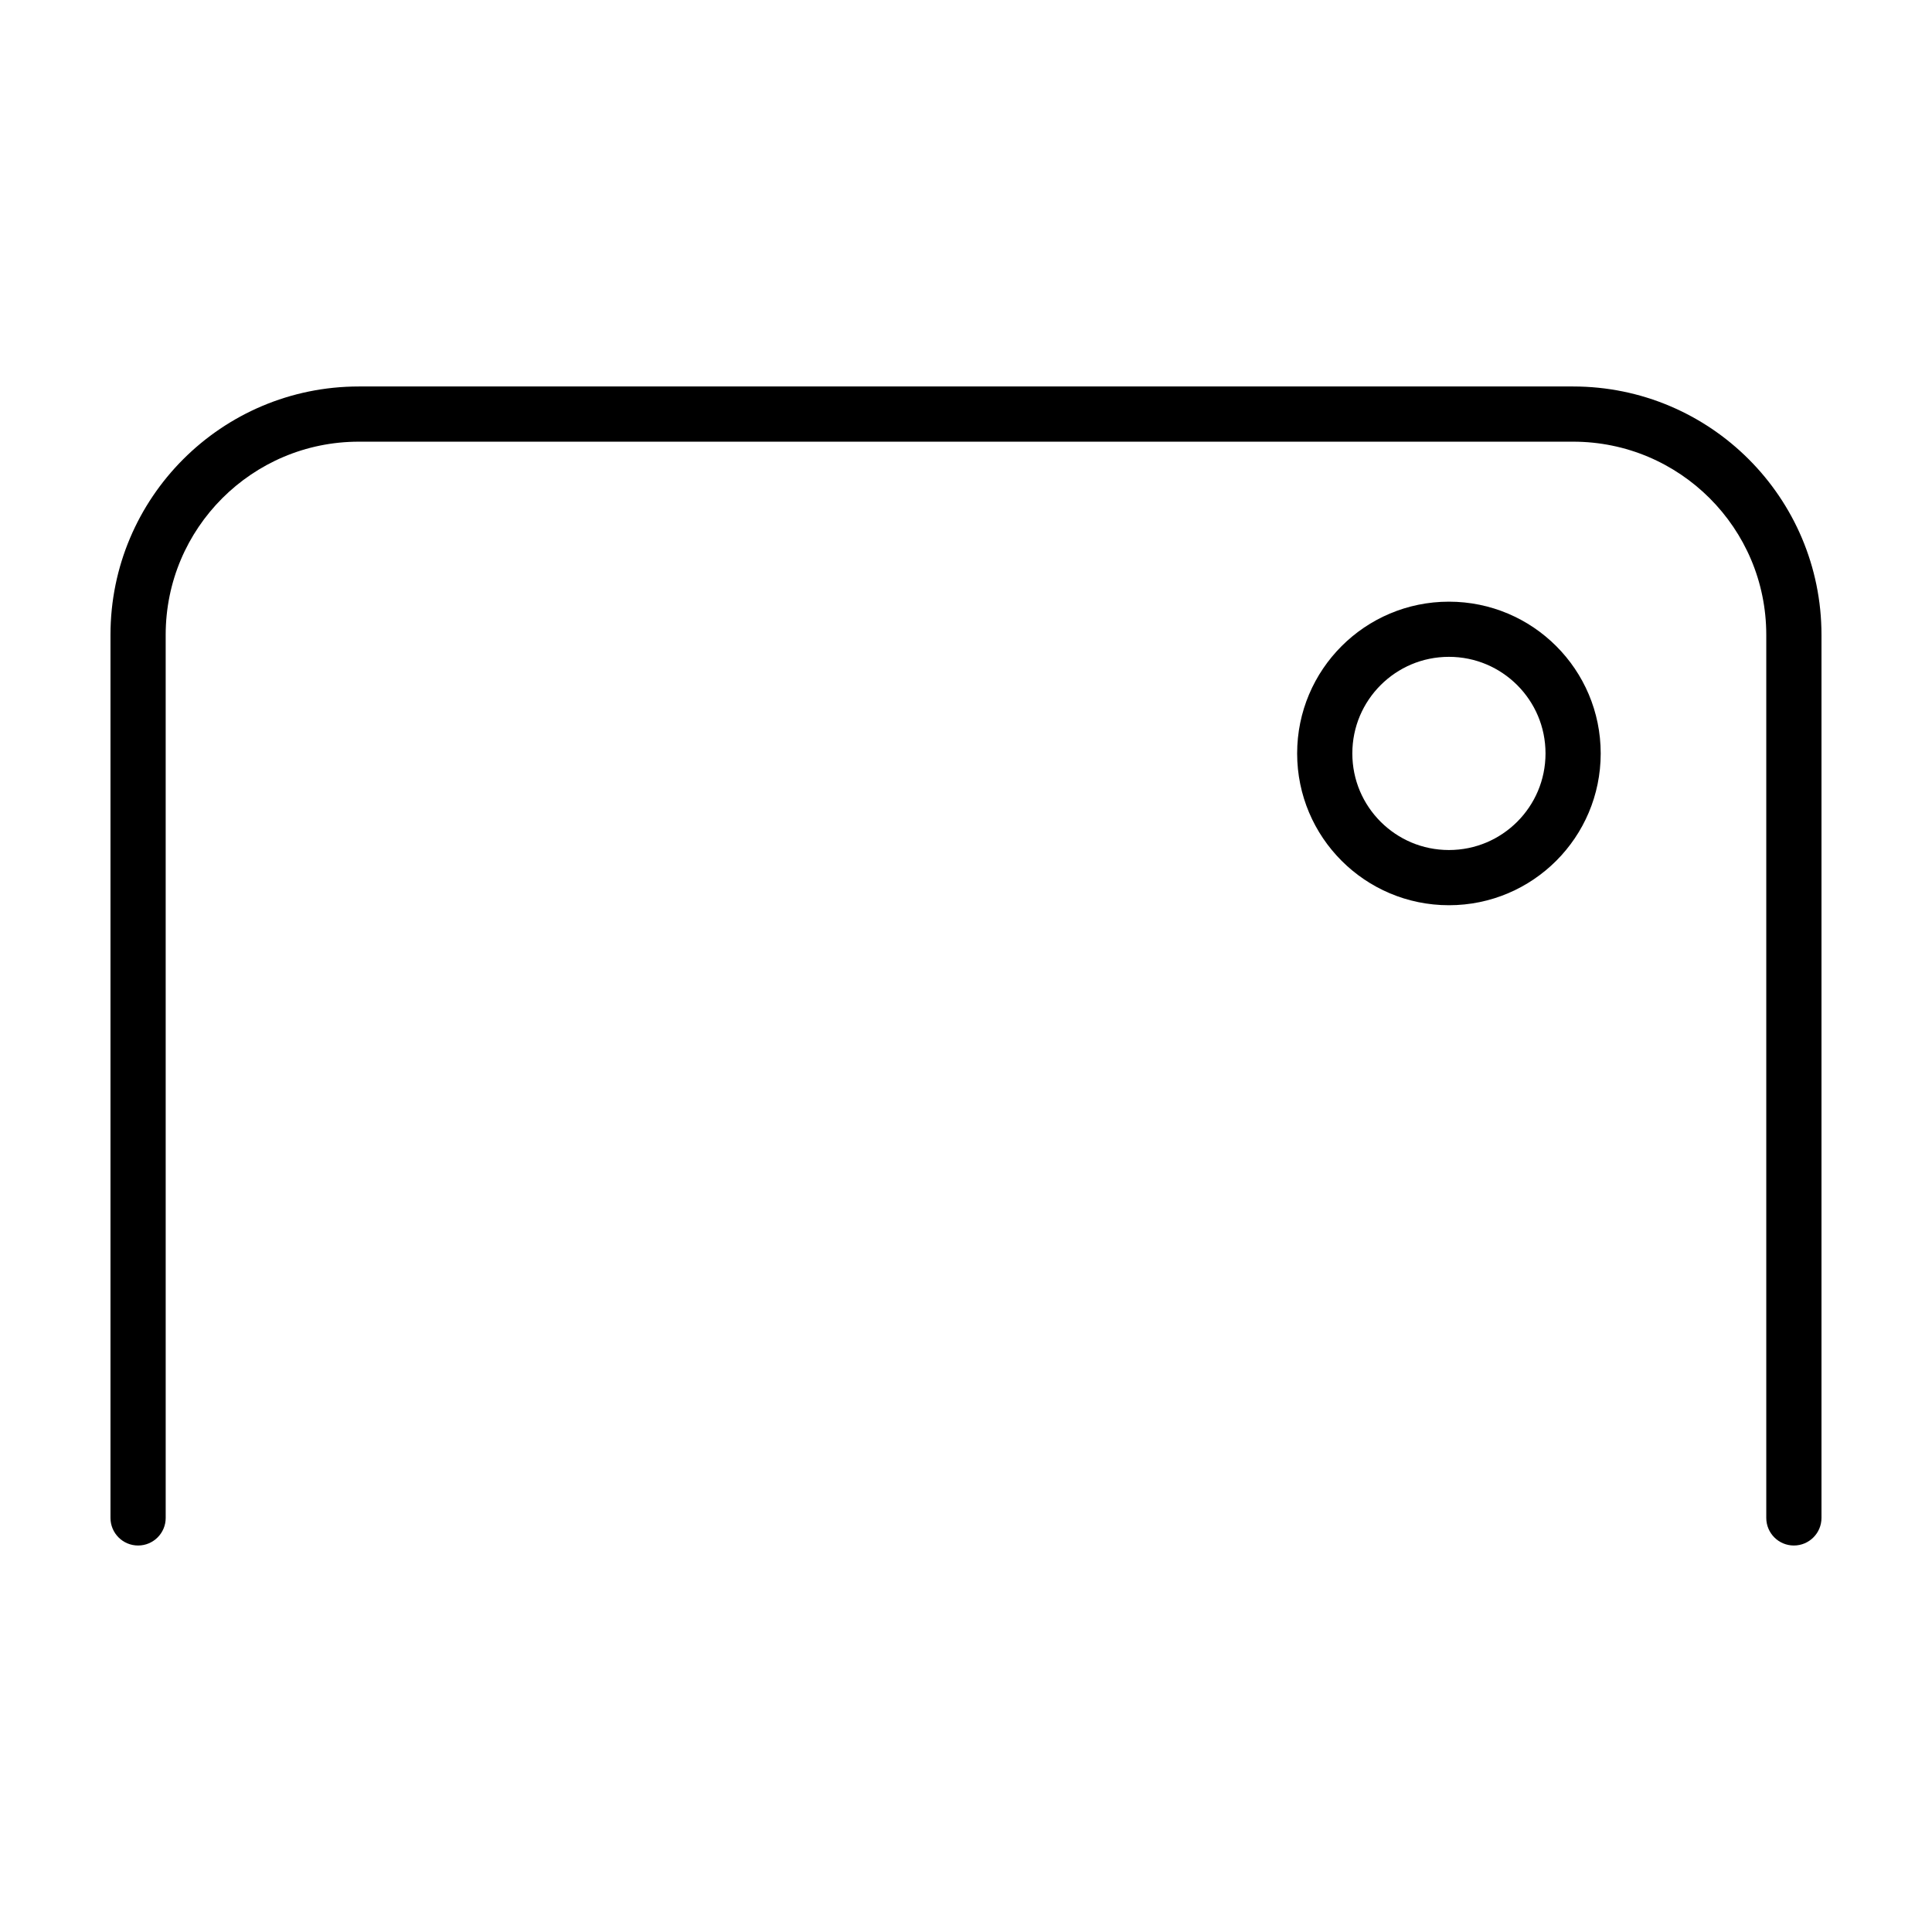
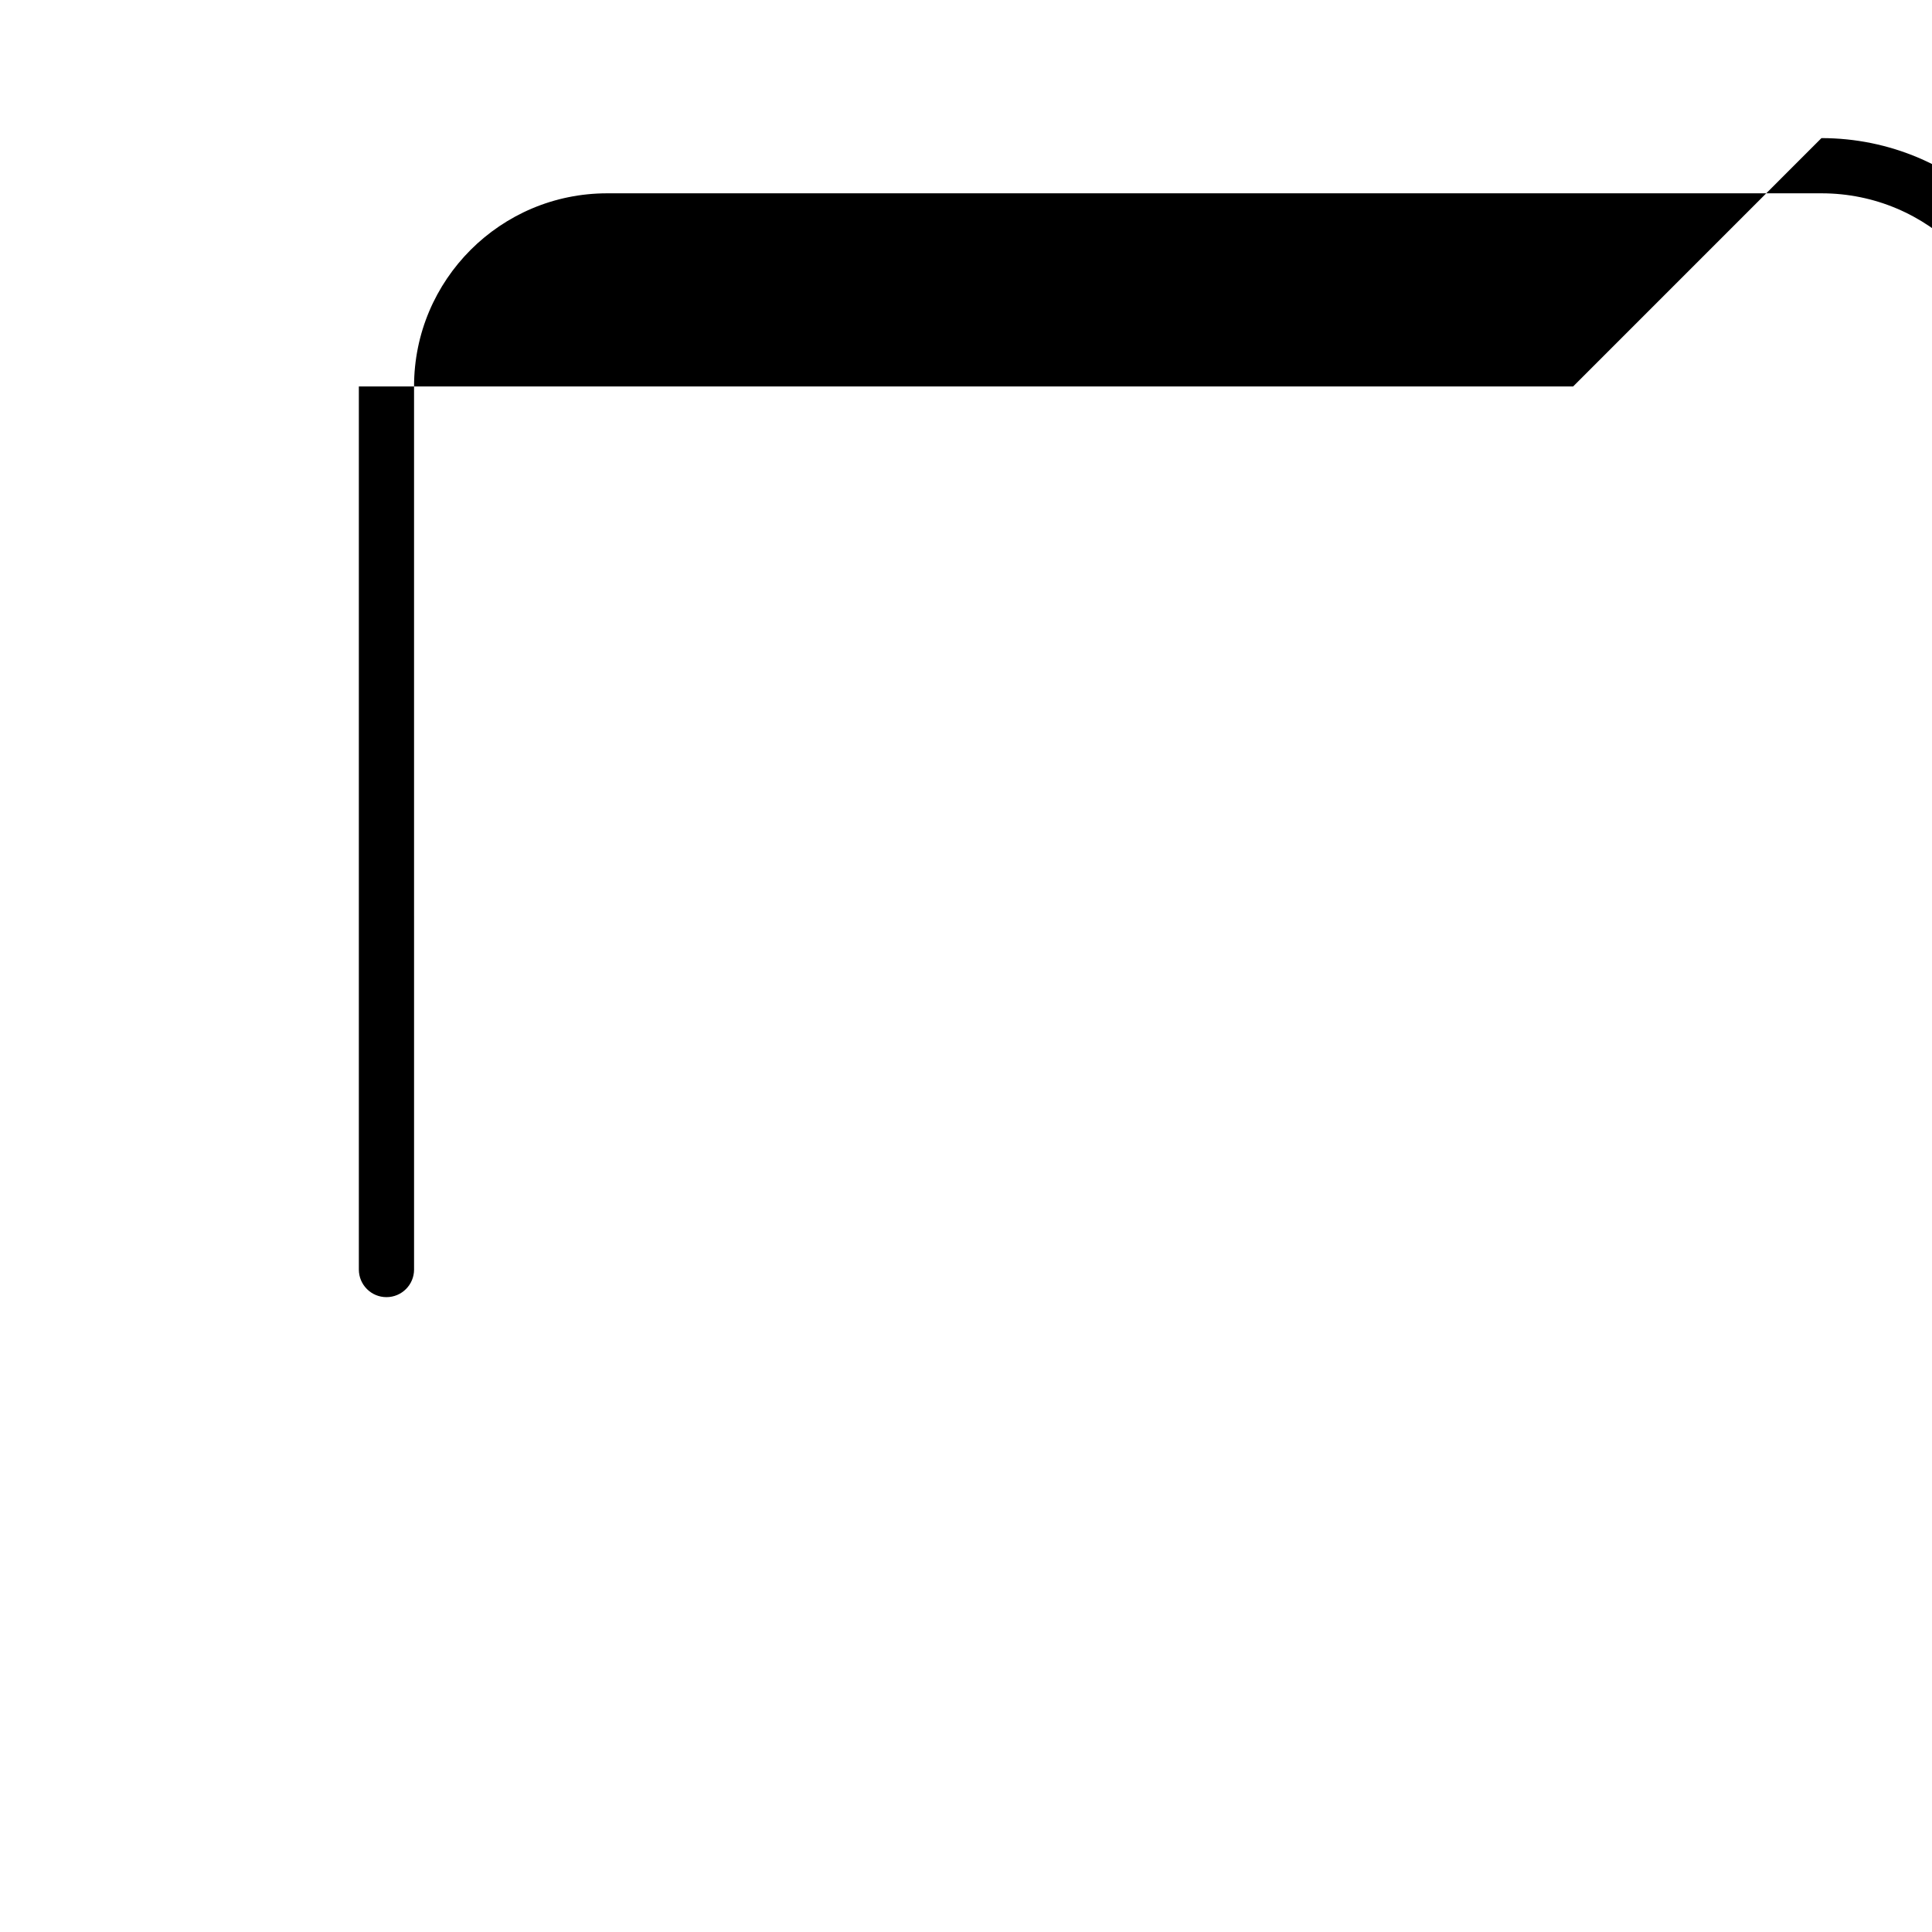
<svg xmlns="http://www.w3.org/2000/svg" fill="#000000" width="800px" height="800px" version="1.1" viewBox="144 144 512 512">
  <g>
-     <path d="m560.89 246.42h-321.79c-36.352 0.004-65.816 29.469-65.82 65.82v234.02c0 4.039 3.273 7.316 7.316 7.316 4.039 0 7.316-3.273 7.316-7.316l-0.004-234.02c0.004-14.16 5.719-26.914 14.992-36.199 9.285-9.273 22.043-14.988 36.199-14.992h321.79c14.156 0.004 26.914 5.719 36.199 14.992 9.273 9.285 14.988 22.035 14.992 36.199v234.02c0 4.039 3.273 7.316 7.316 7.316 4.039 0 7.316-3.273 7.316-7.316v-234.02c-0.012-36.352-29.473-65.816-65.828-65.82z" />
-     <path d="m527.98 303.45c-22.219 0.004-40.219 18.008-40.223 40.223 0.004 22.219 18.008 40.219 40.223 40.223 22.219-0.004 40.219-18.008 40.223-40.223-0.004-22.215-18.004-40.219-40.223-40.223zm18.102 58.32c-4.656 4.644-11.008 7.492-18.102 7.496-7.094-0.004-13.445-2.852-18.102-7.496-4.644-4.656-7.492-11.008-7.496-18.102 0.004-7.094 2.852-13.445 7.496-18.102 4.656-4.644 11.008-7.492 18.102-7.496 7.094 0.004 13.441 2.852 18.102 7.496 4.644 4.656 7.492 11.008 7.496 18.102-0.004 7.094-2.856 13.449-7.496 18.102z" />
+     <path d="m560.89 246.42h-321.79v234.02c0 4.039 3.273 7.316 7.316 7.316 4.039 0 7.316-3.273 7.316-7.316l-0.004-234.02c0.004-14.16 5.719-26.914 14.992-36.199 9.285-9.273 22.043-14.988 36.199-14.992h321.79c14.156 0.004 26.914 5.719 36.199 14.992 9.273 9.285 14.988 22.035 14.992 36.199v234.02c0 4.039 3.273 7.316 7.316 7.316 4.039 0 7.316-3.273 7.316-7.316v-234.02c-0.012-36.352-29.473-65.816-65.828-65.82z" />
  </g>
</svg>